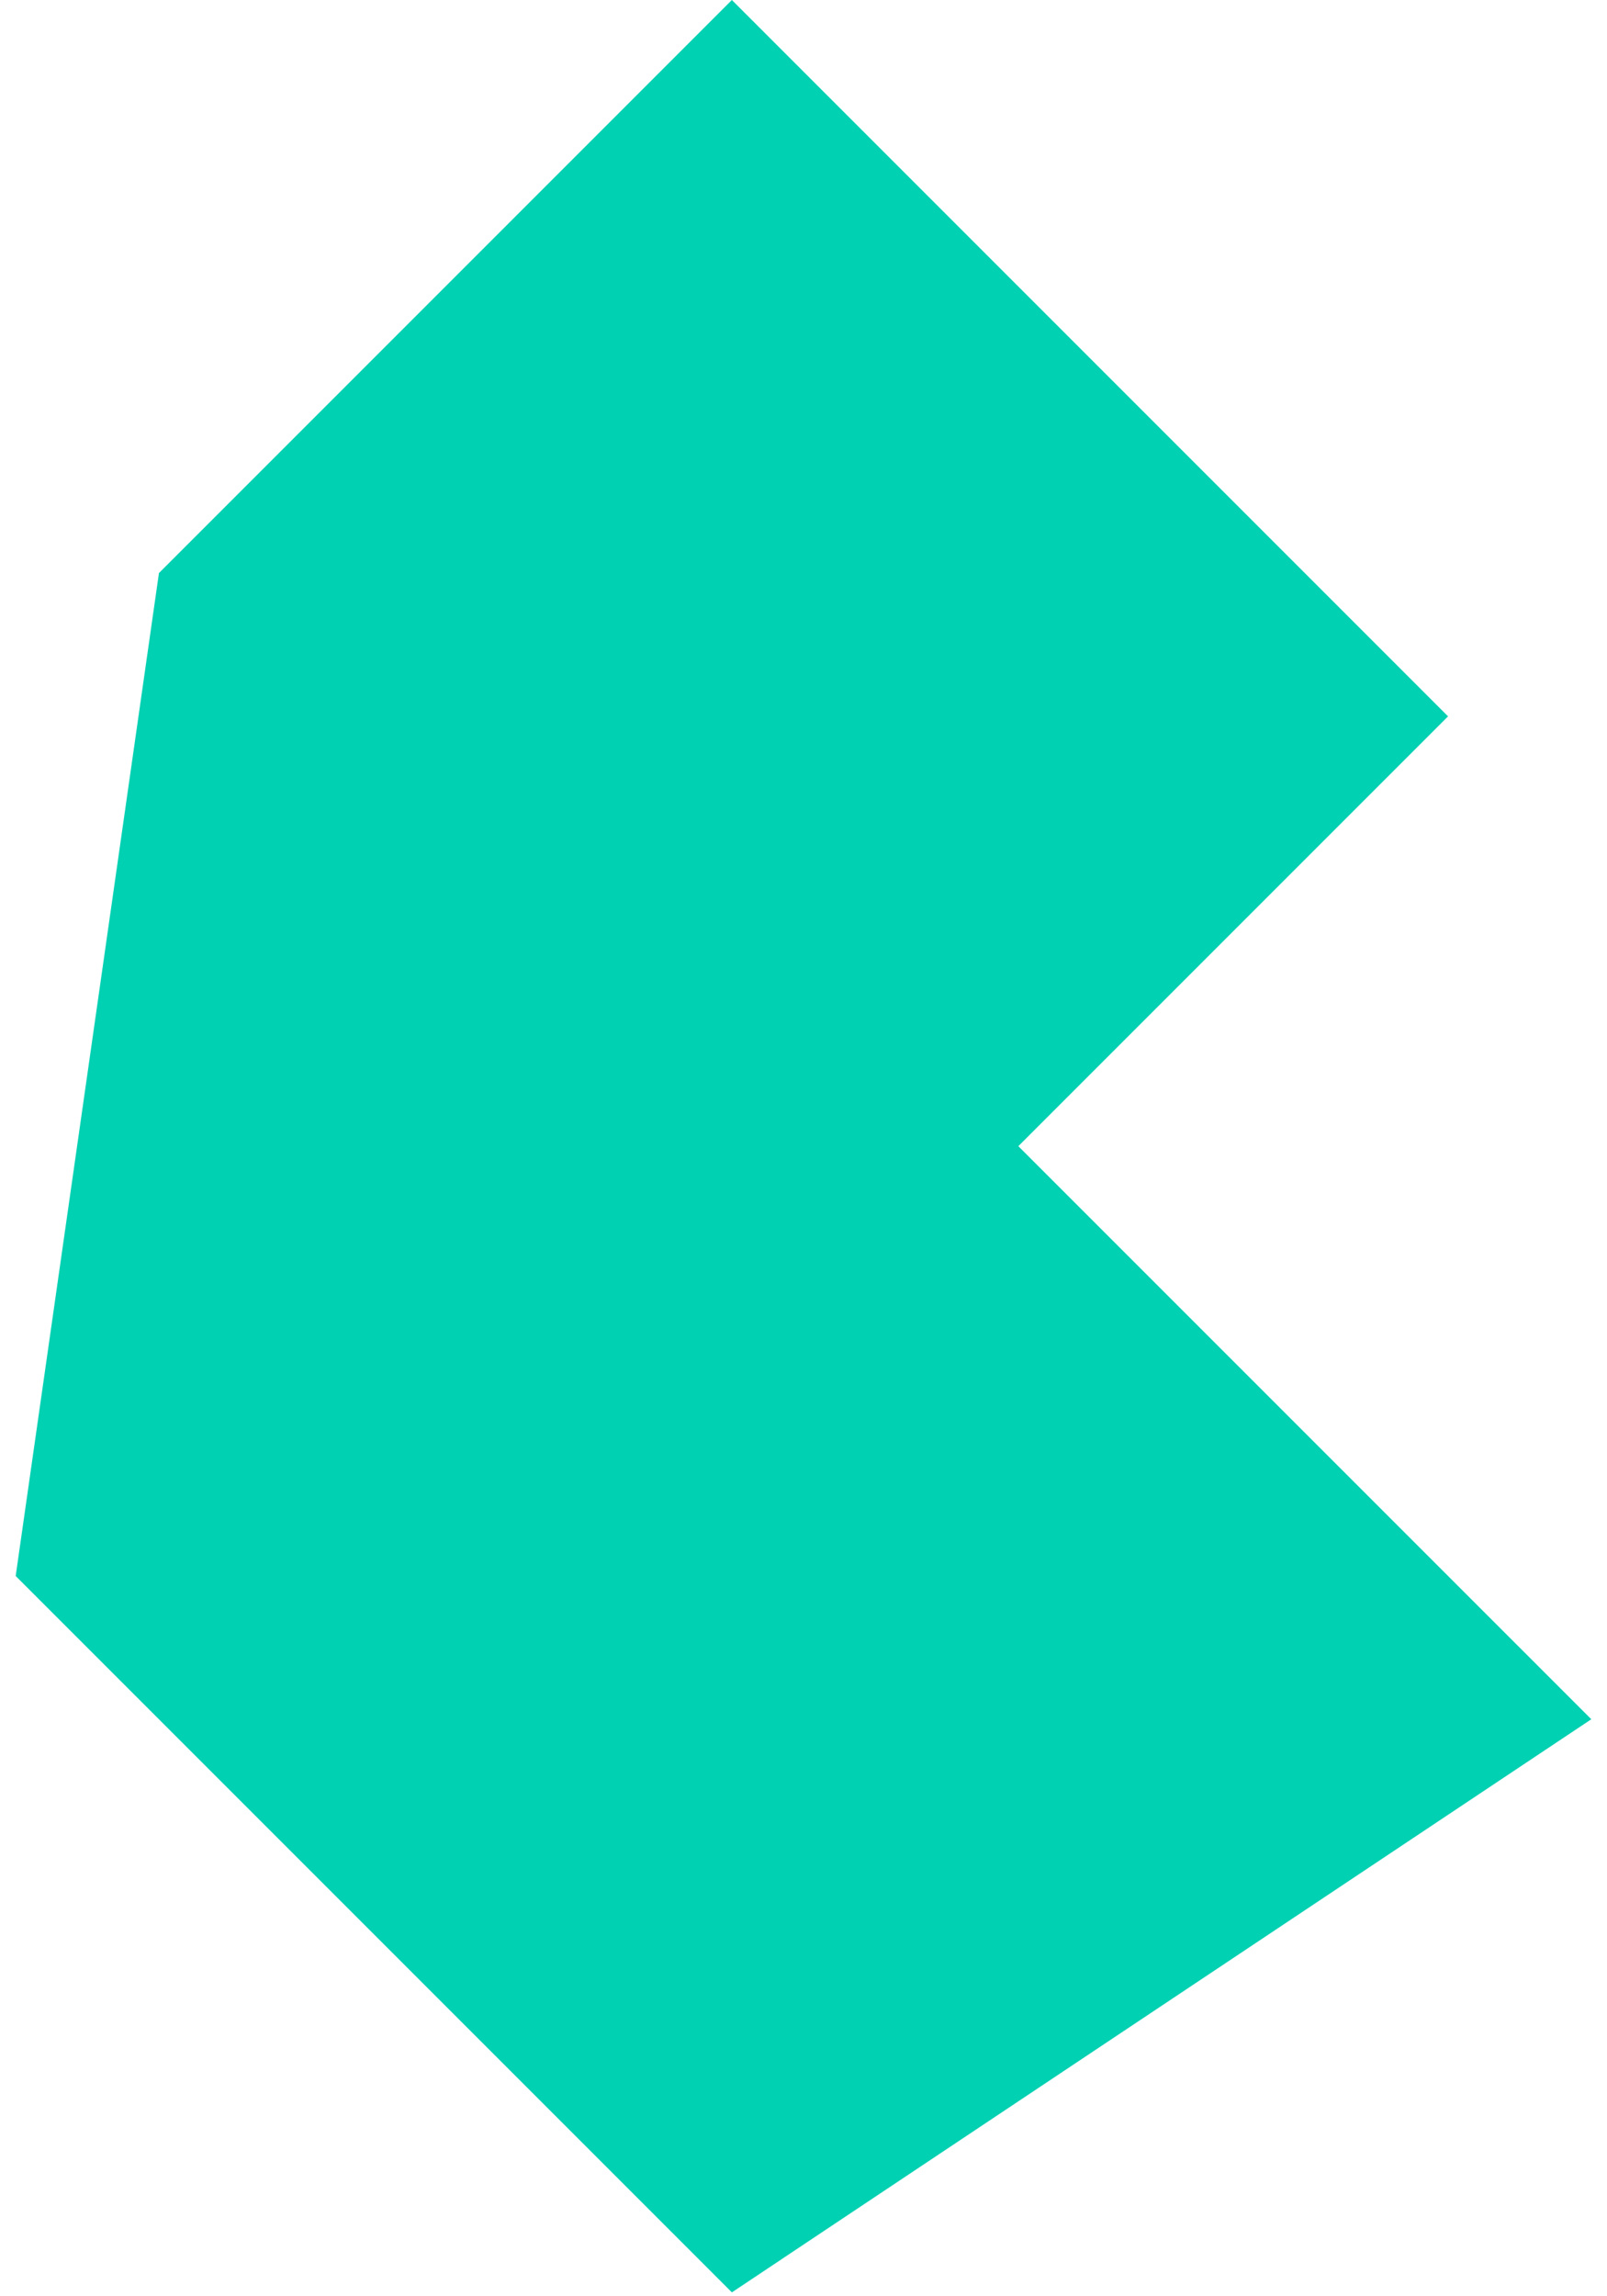
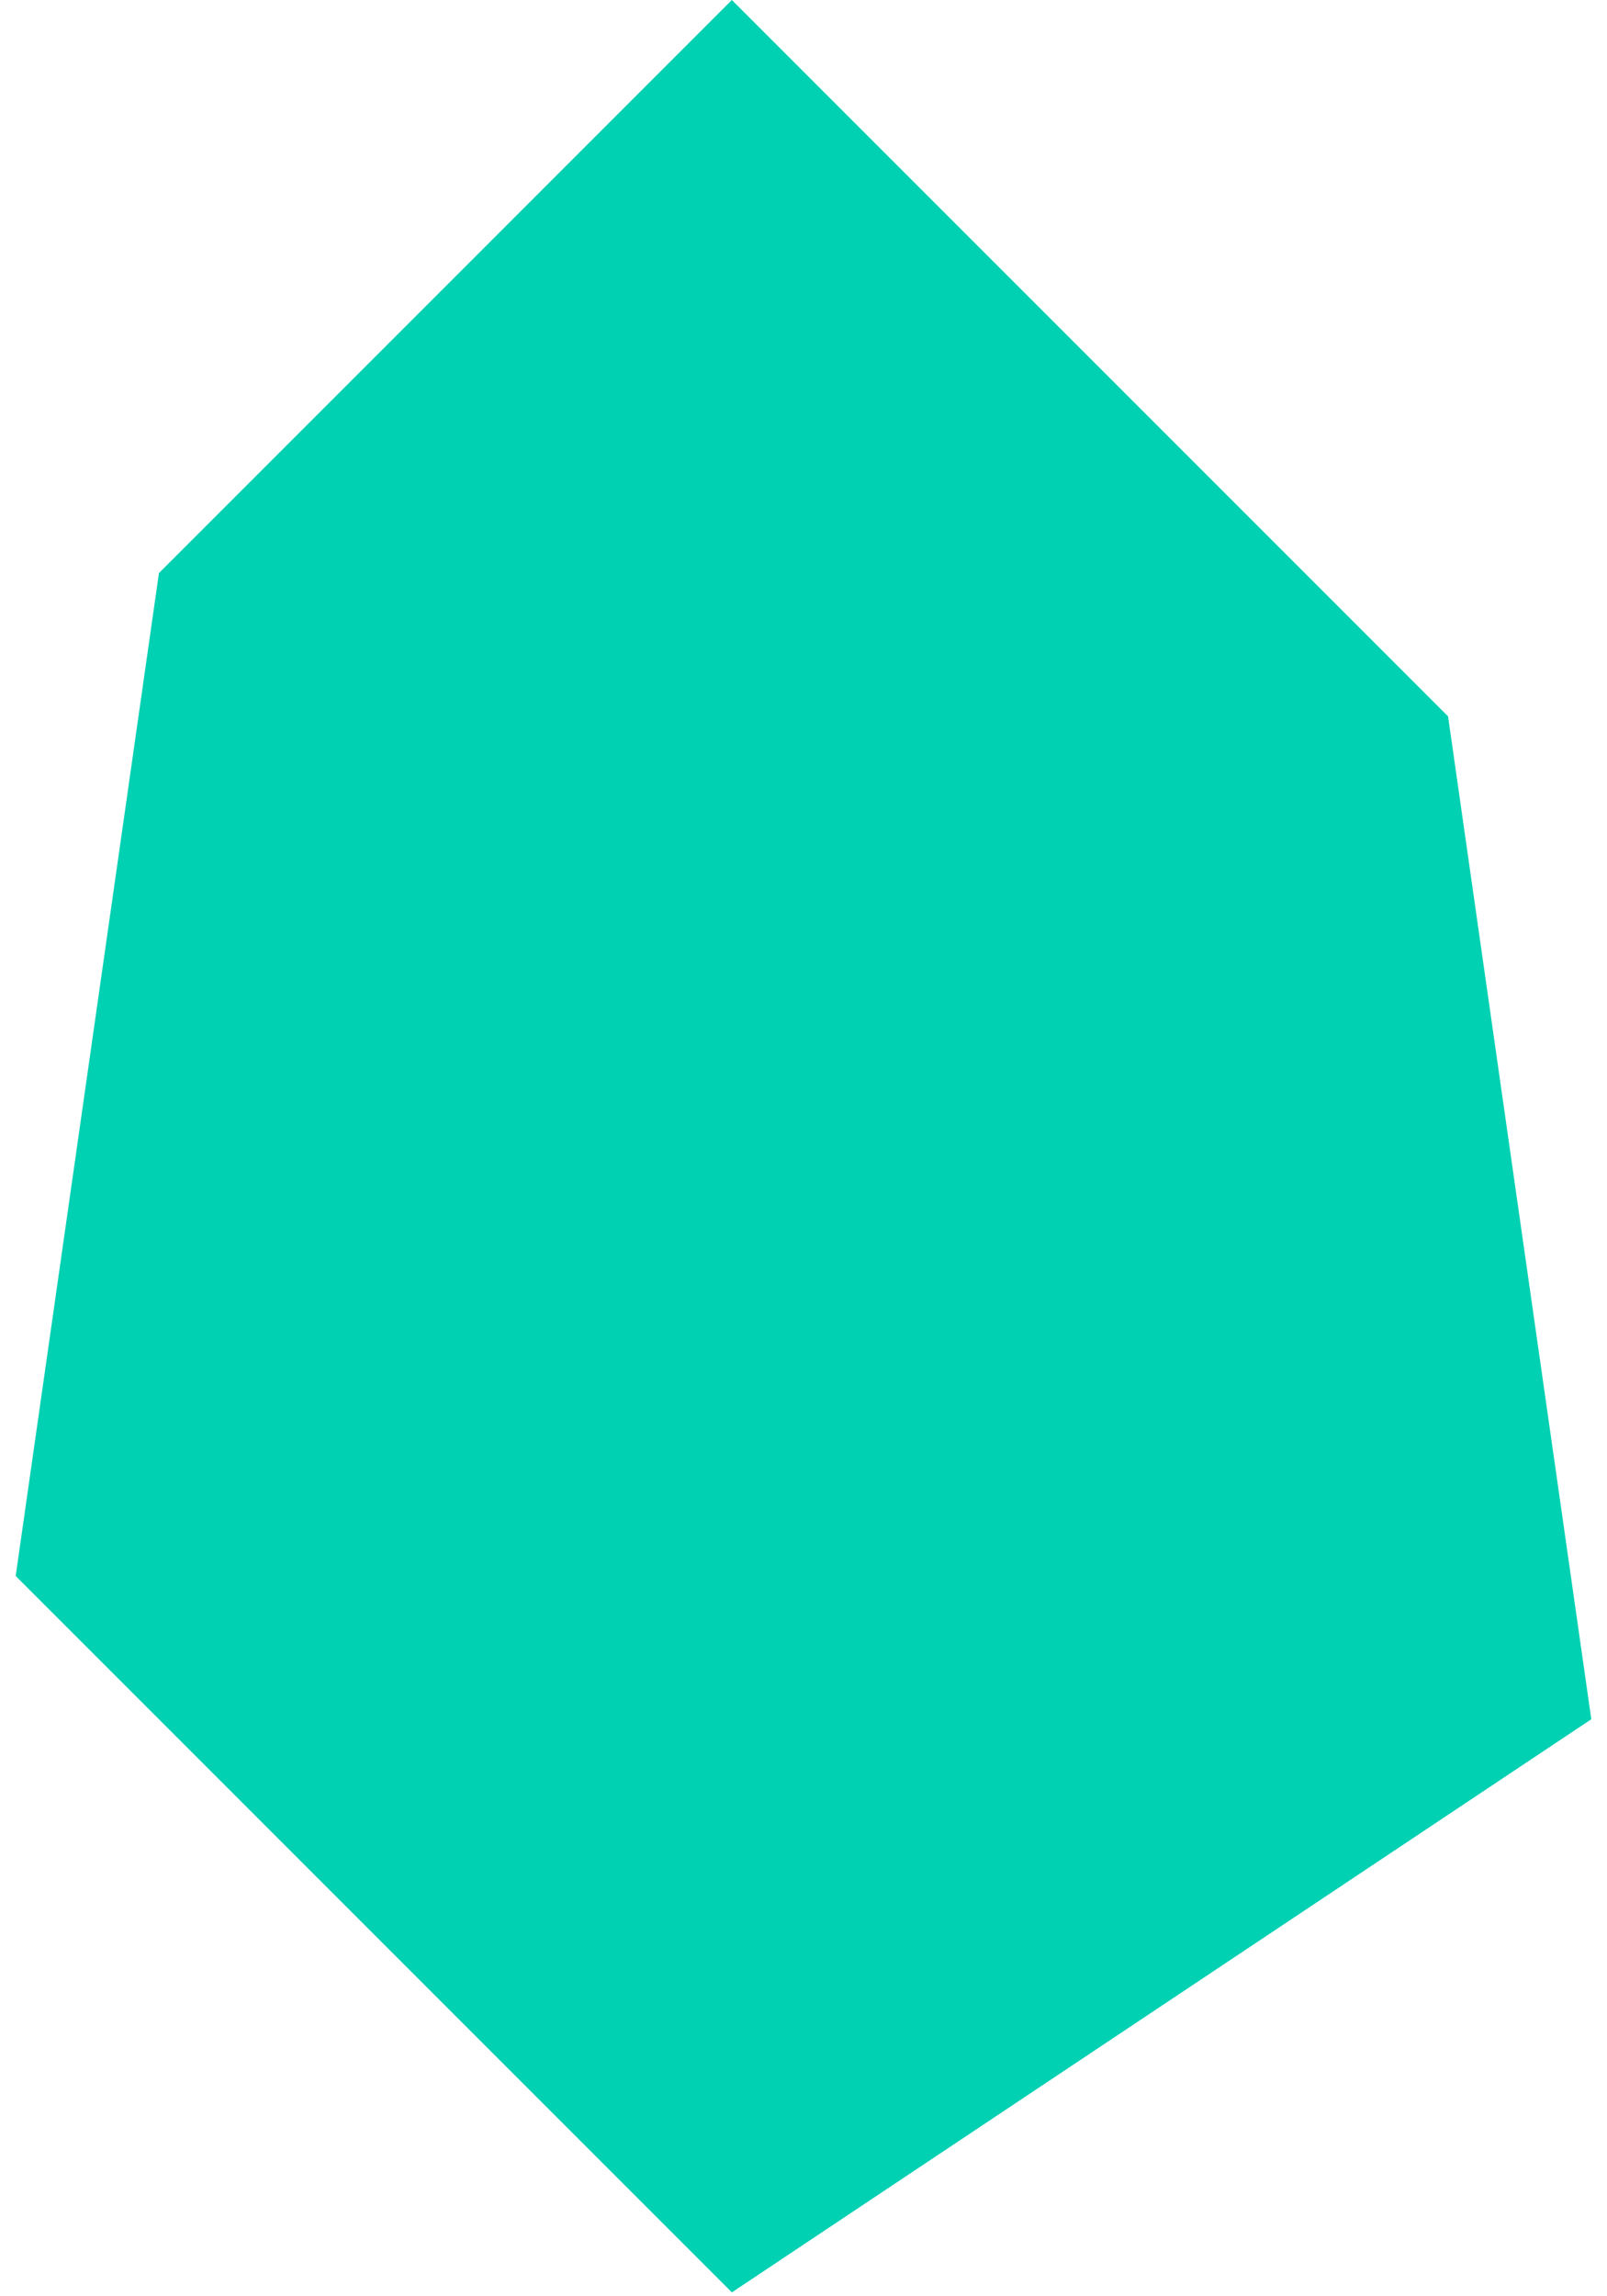
<svg xmlns="http://www.w3.org/2000/svg" width="42" height="60" viewBox="0 0 42 60" fill="none">
-   <path d="M0.41 41.18L4.154 14.974L19.128 0L37.846 18.718L26.615 29.949L41.59 44.923L19.128 59.898L0.41 41.18Z" fill="#00D1B2" />
+   <path d="M0.41 41.18L4.154 14.974L19.128 0L37.846 18.718L41.59 44.923L19.128 59.898L0.41 41.18Z" fill="#00D1B2" />
</svg>